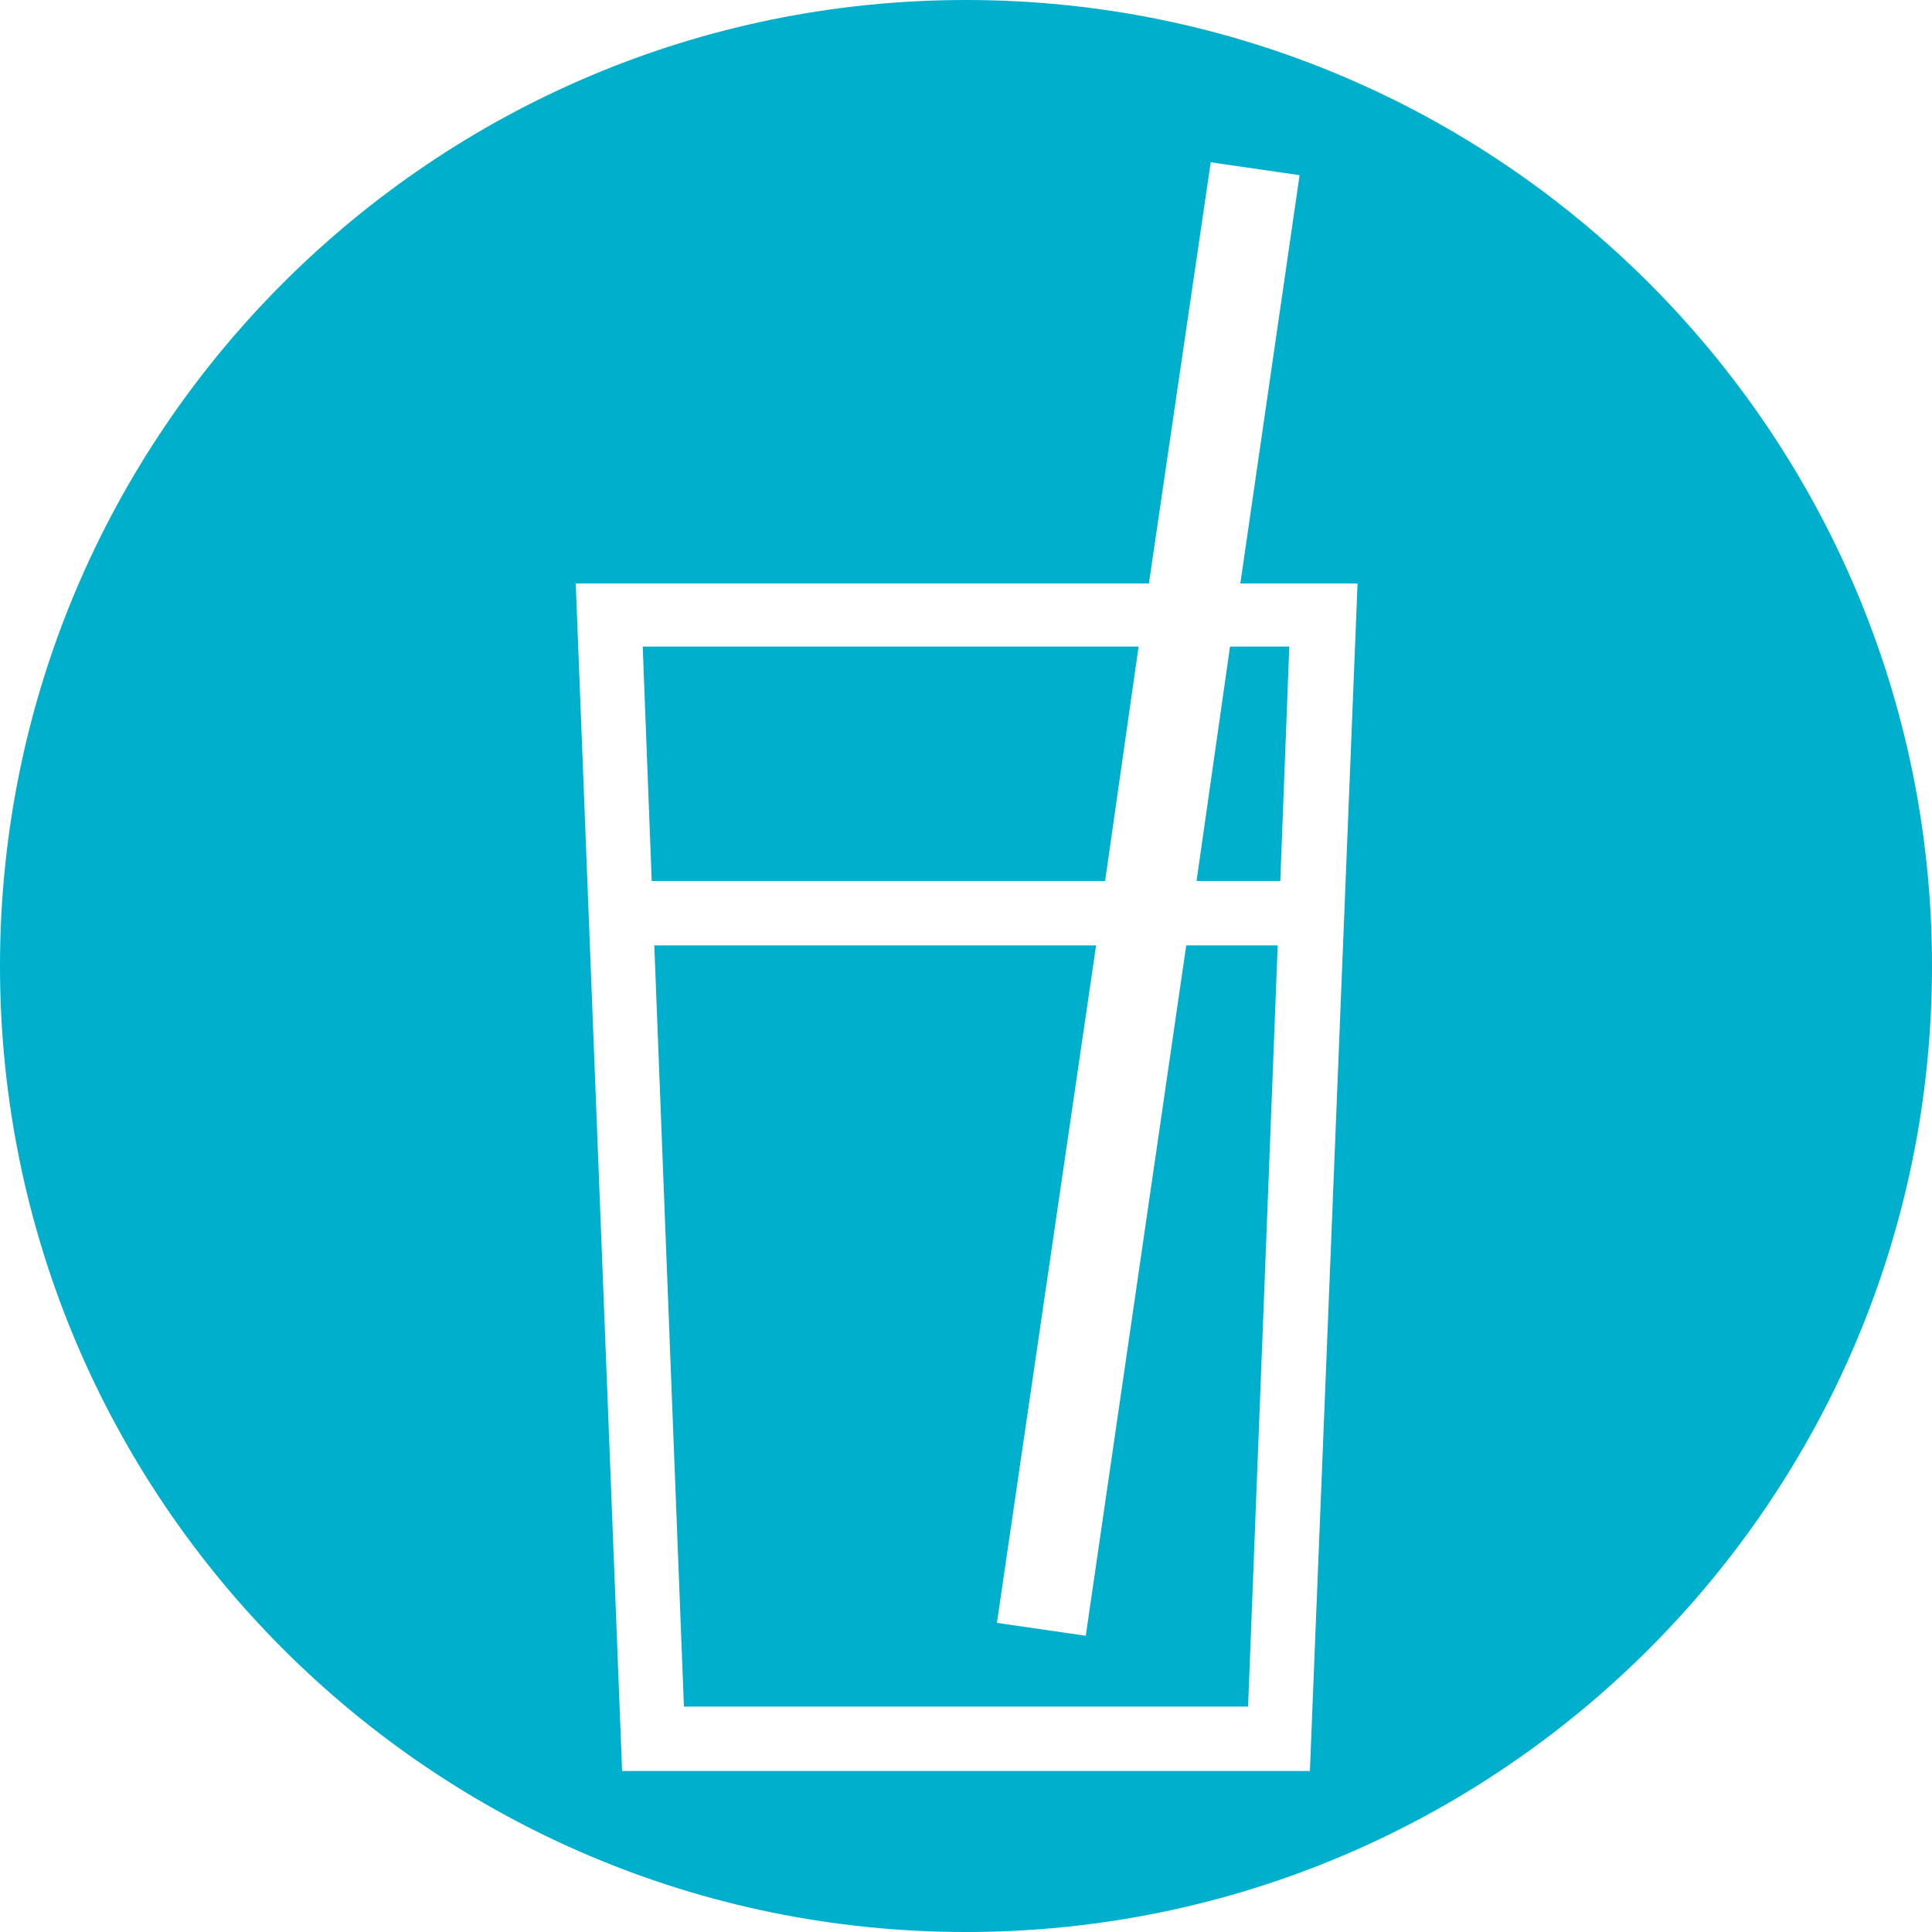
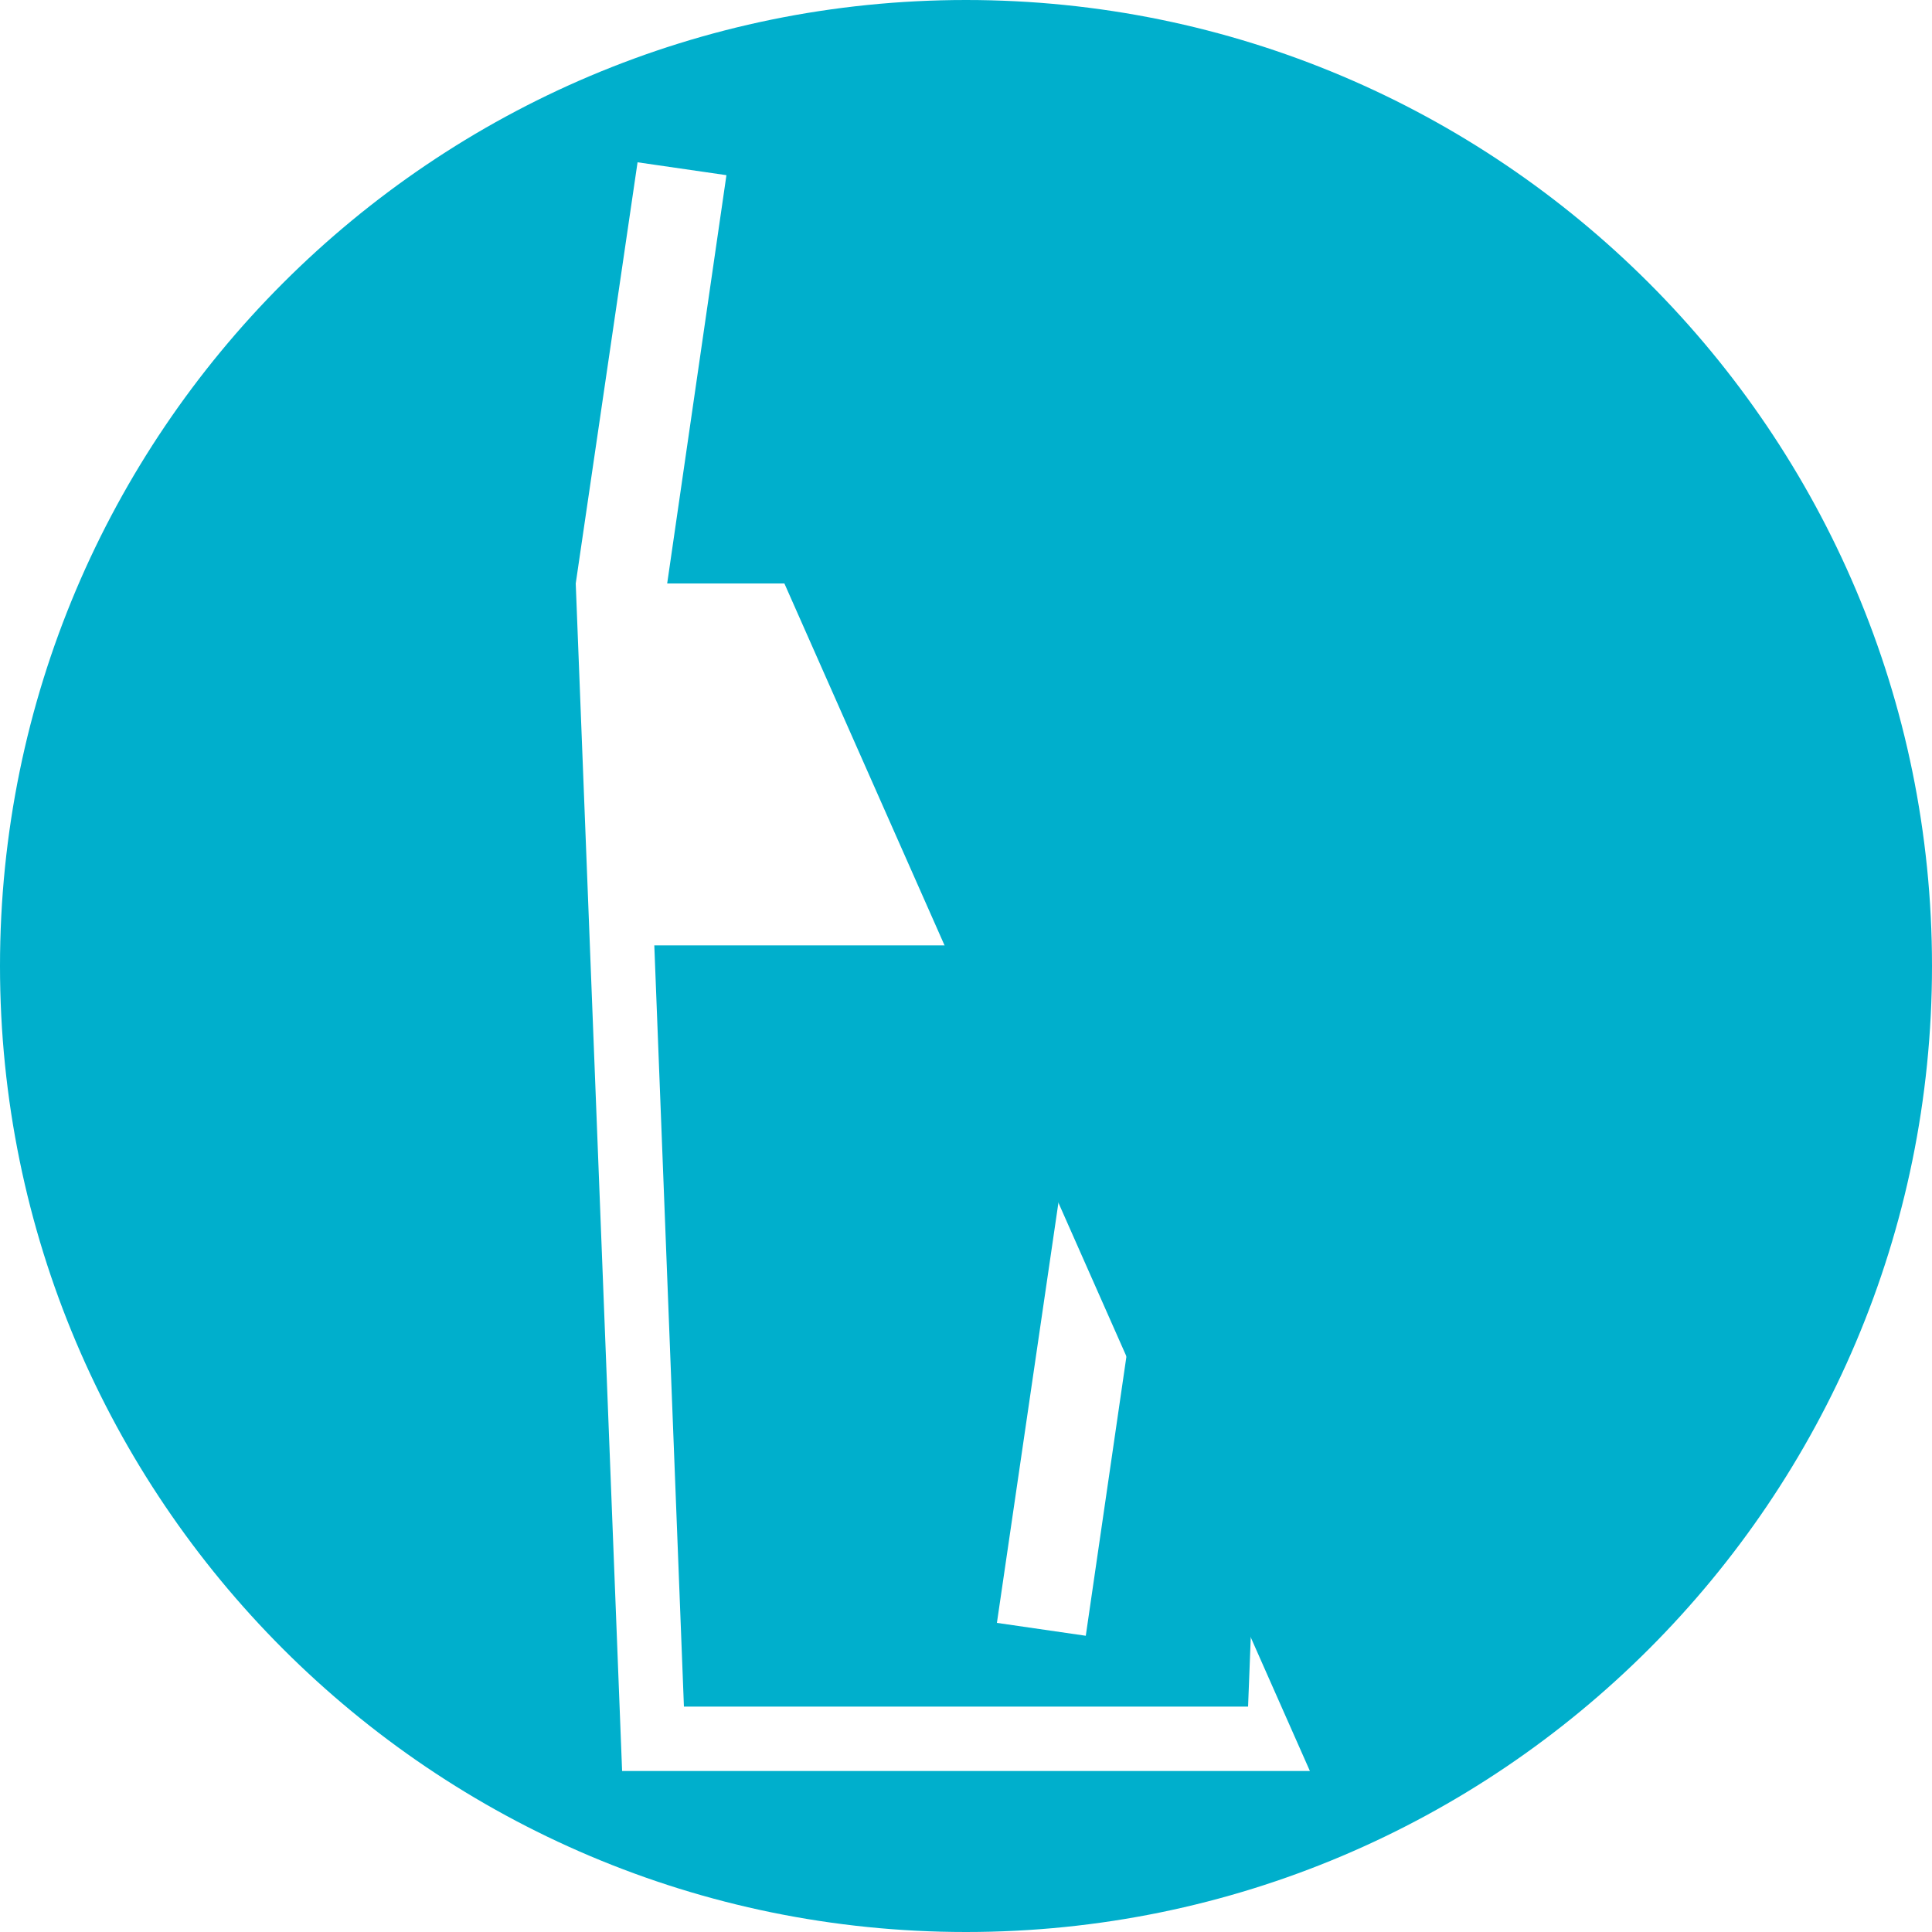
<svg xmlns="http://www.w3.org/2000/svg" version="1.1" id="レイヤー_1" x="0px" y="0px" viewBox="0 0 150 150" style="enable-background:new 0 0 150 150;" xml:space="preserve">
  <style type="text/css">
	.st0{fill:#00AFCC;}
</style>
  <g>
    <g>
      <polygon class="st0" points="84.3,127 77.4,126 85.1,73.4 50.8,73.4 53.1,132.5 96.9,132.5 99.2,73.4 92.1,73.4   " />
    </g>
    <g>
-       <polygon class="st0" points="88.4,50.2 49.9,50.2 50.6,68.4 85.8,68.4   " />
-     </g>
+       </g>
    <g>
-       <path class="st0" d="M75,0C33.6,0,0,33.6,0,75c0,41.4,33.6,75,75,75c41.4,0,75-33.6,75-75C150,33.6,116.4,0,75,0z M101.7,137.5    H48.3l-3.6-92.2h44.5l4.8-32.7l6.9,1l-4.6,31.7h9.1L101.7,137.5z" />
+       <path class="st0" d="M75,0C33.6,0,0,33.6,0,75c0,41.4,33.6,75,75,75c41.4,0,75-33.6,75-75C150,33.6,116.4,0,75,0z M101.7,137.5    H48.3l-3.6-92.2l4.8-32.7l6.9,1l-4.6,31.7h9.1L101.7,137.5z" />
    </g>
    <g>
      <polygon class="st0" points="92.9,68.4 99.4,68.4 100.1,50.2 95.5,50.2   " />
    </g>
  </g>
</svg>